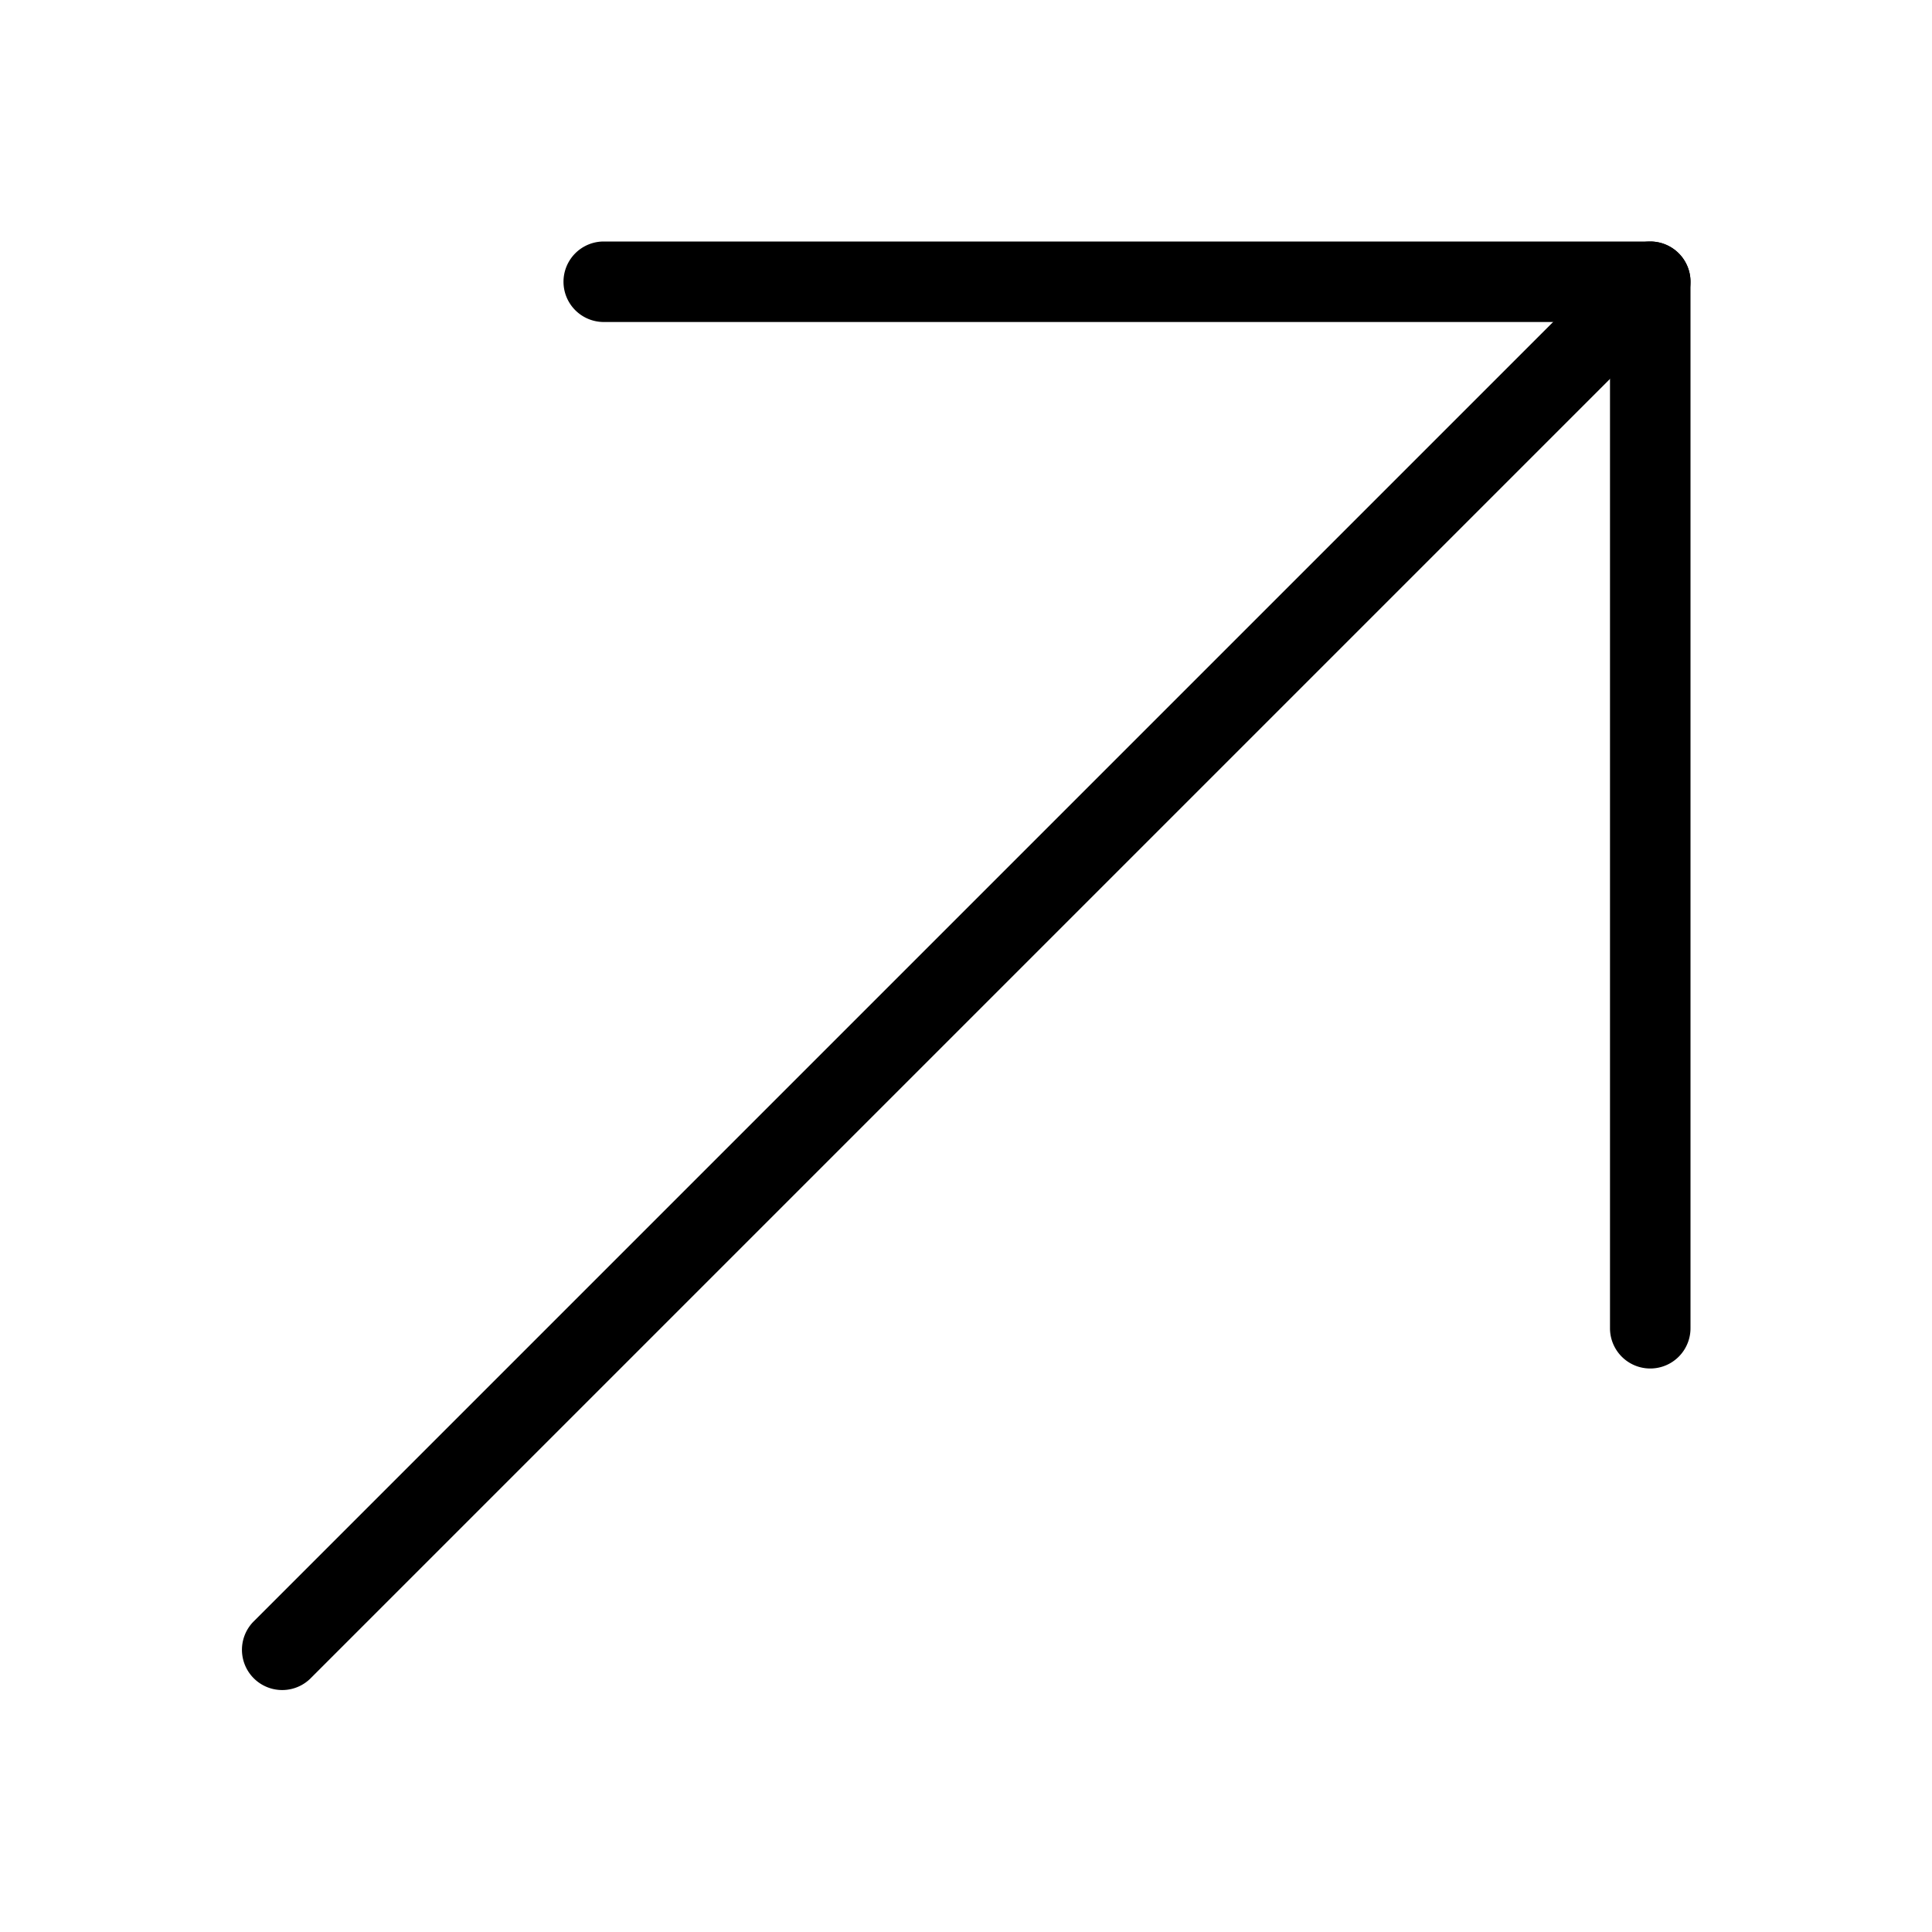
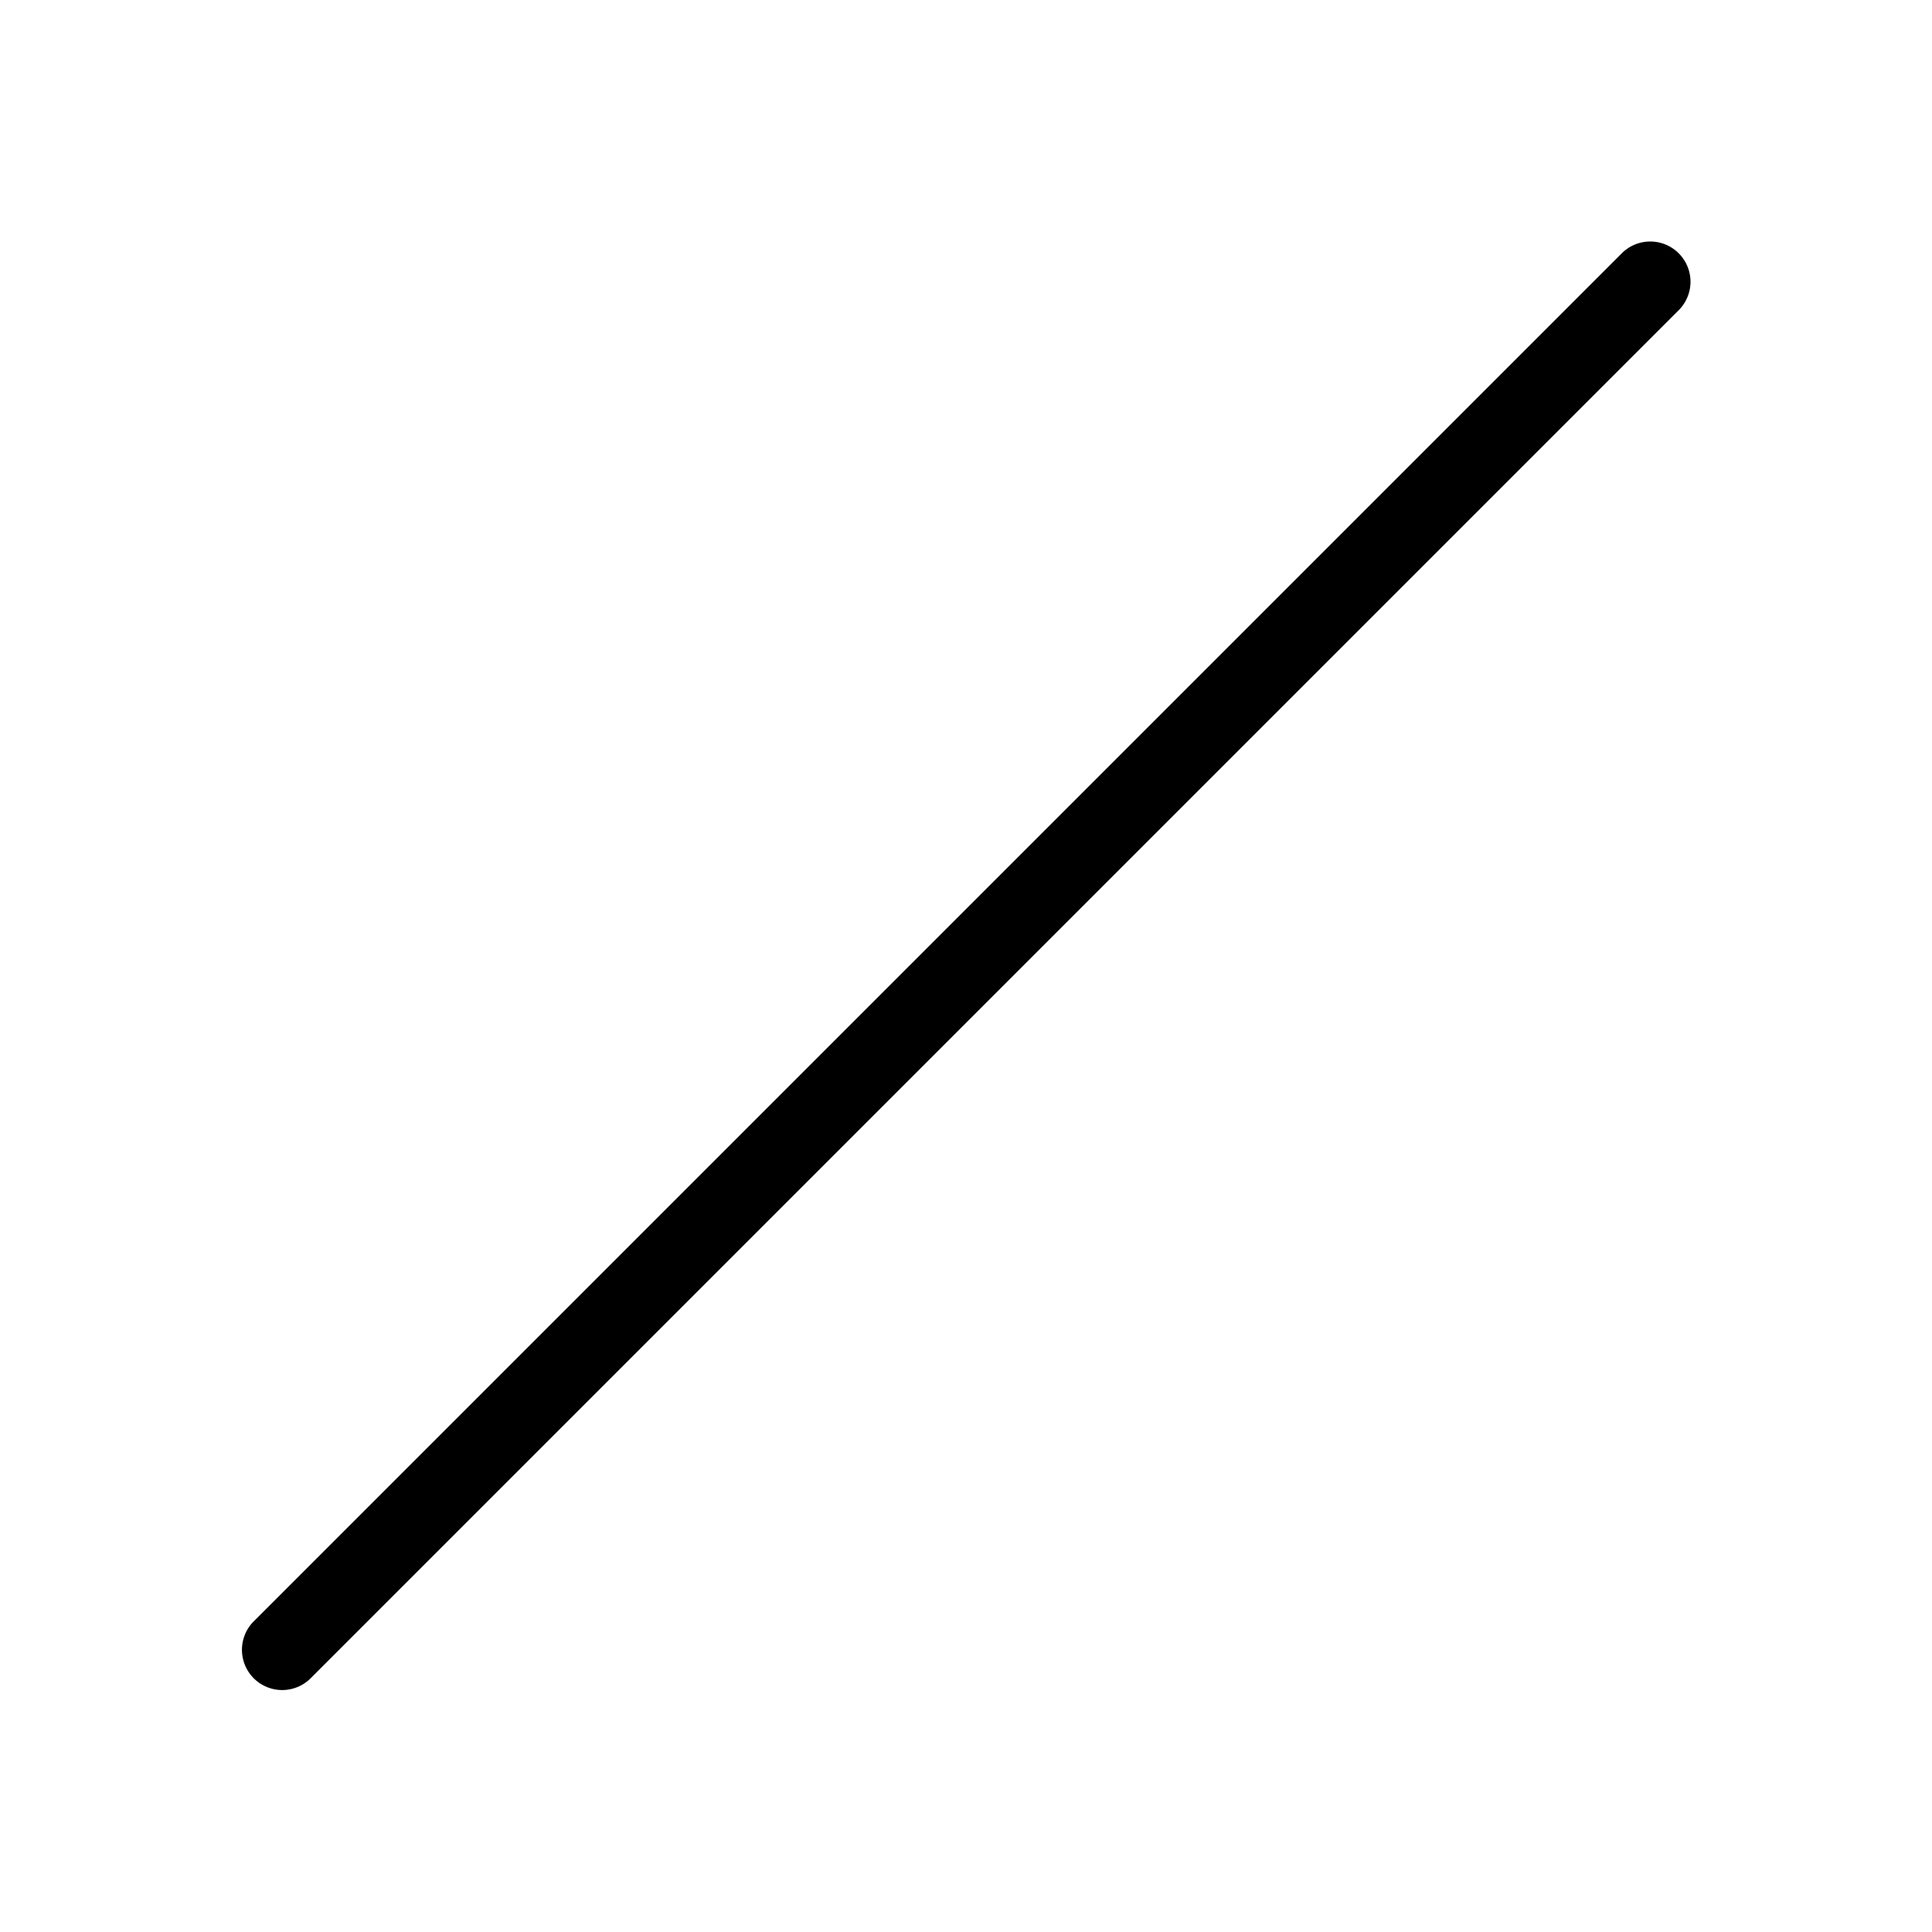
<svg xmlns="http://www.w3.org/2000/svg" width="24" height="24" fill="none">
-   <path fill="#000" d="M21 3.5v13a.5.5 0 0 1-1 0V4H7.5a.5.5 0 0 1 0-1h13a.5.5 0 0 1 .5.5z" />
  <path fill="#000" d="M21 3.5a.502.502 0 0 1-.147.354l-17 17a.5.5 0 0 1-.707-.707l17-17A.5.5 0 0 1 21 3.5z" />
</svg>